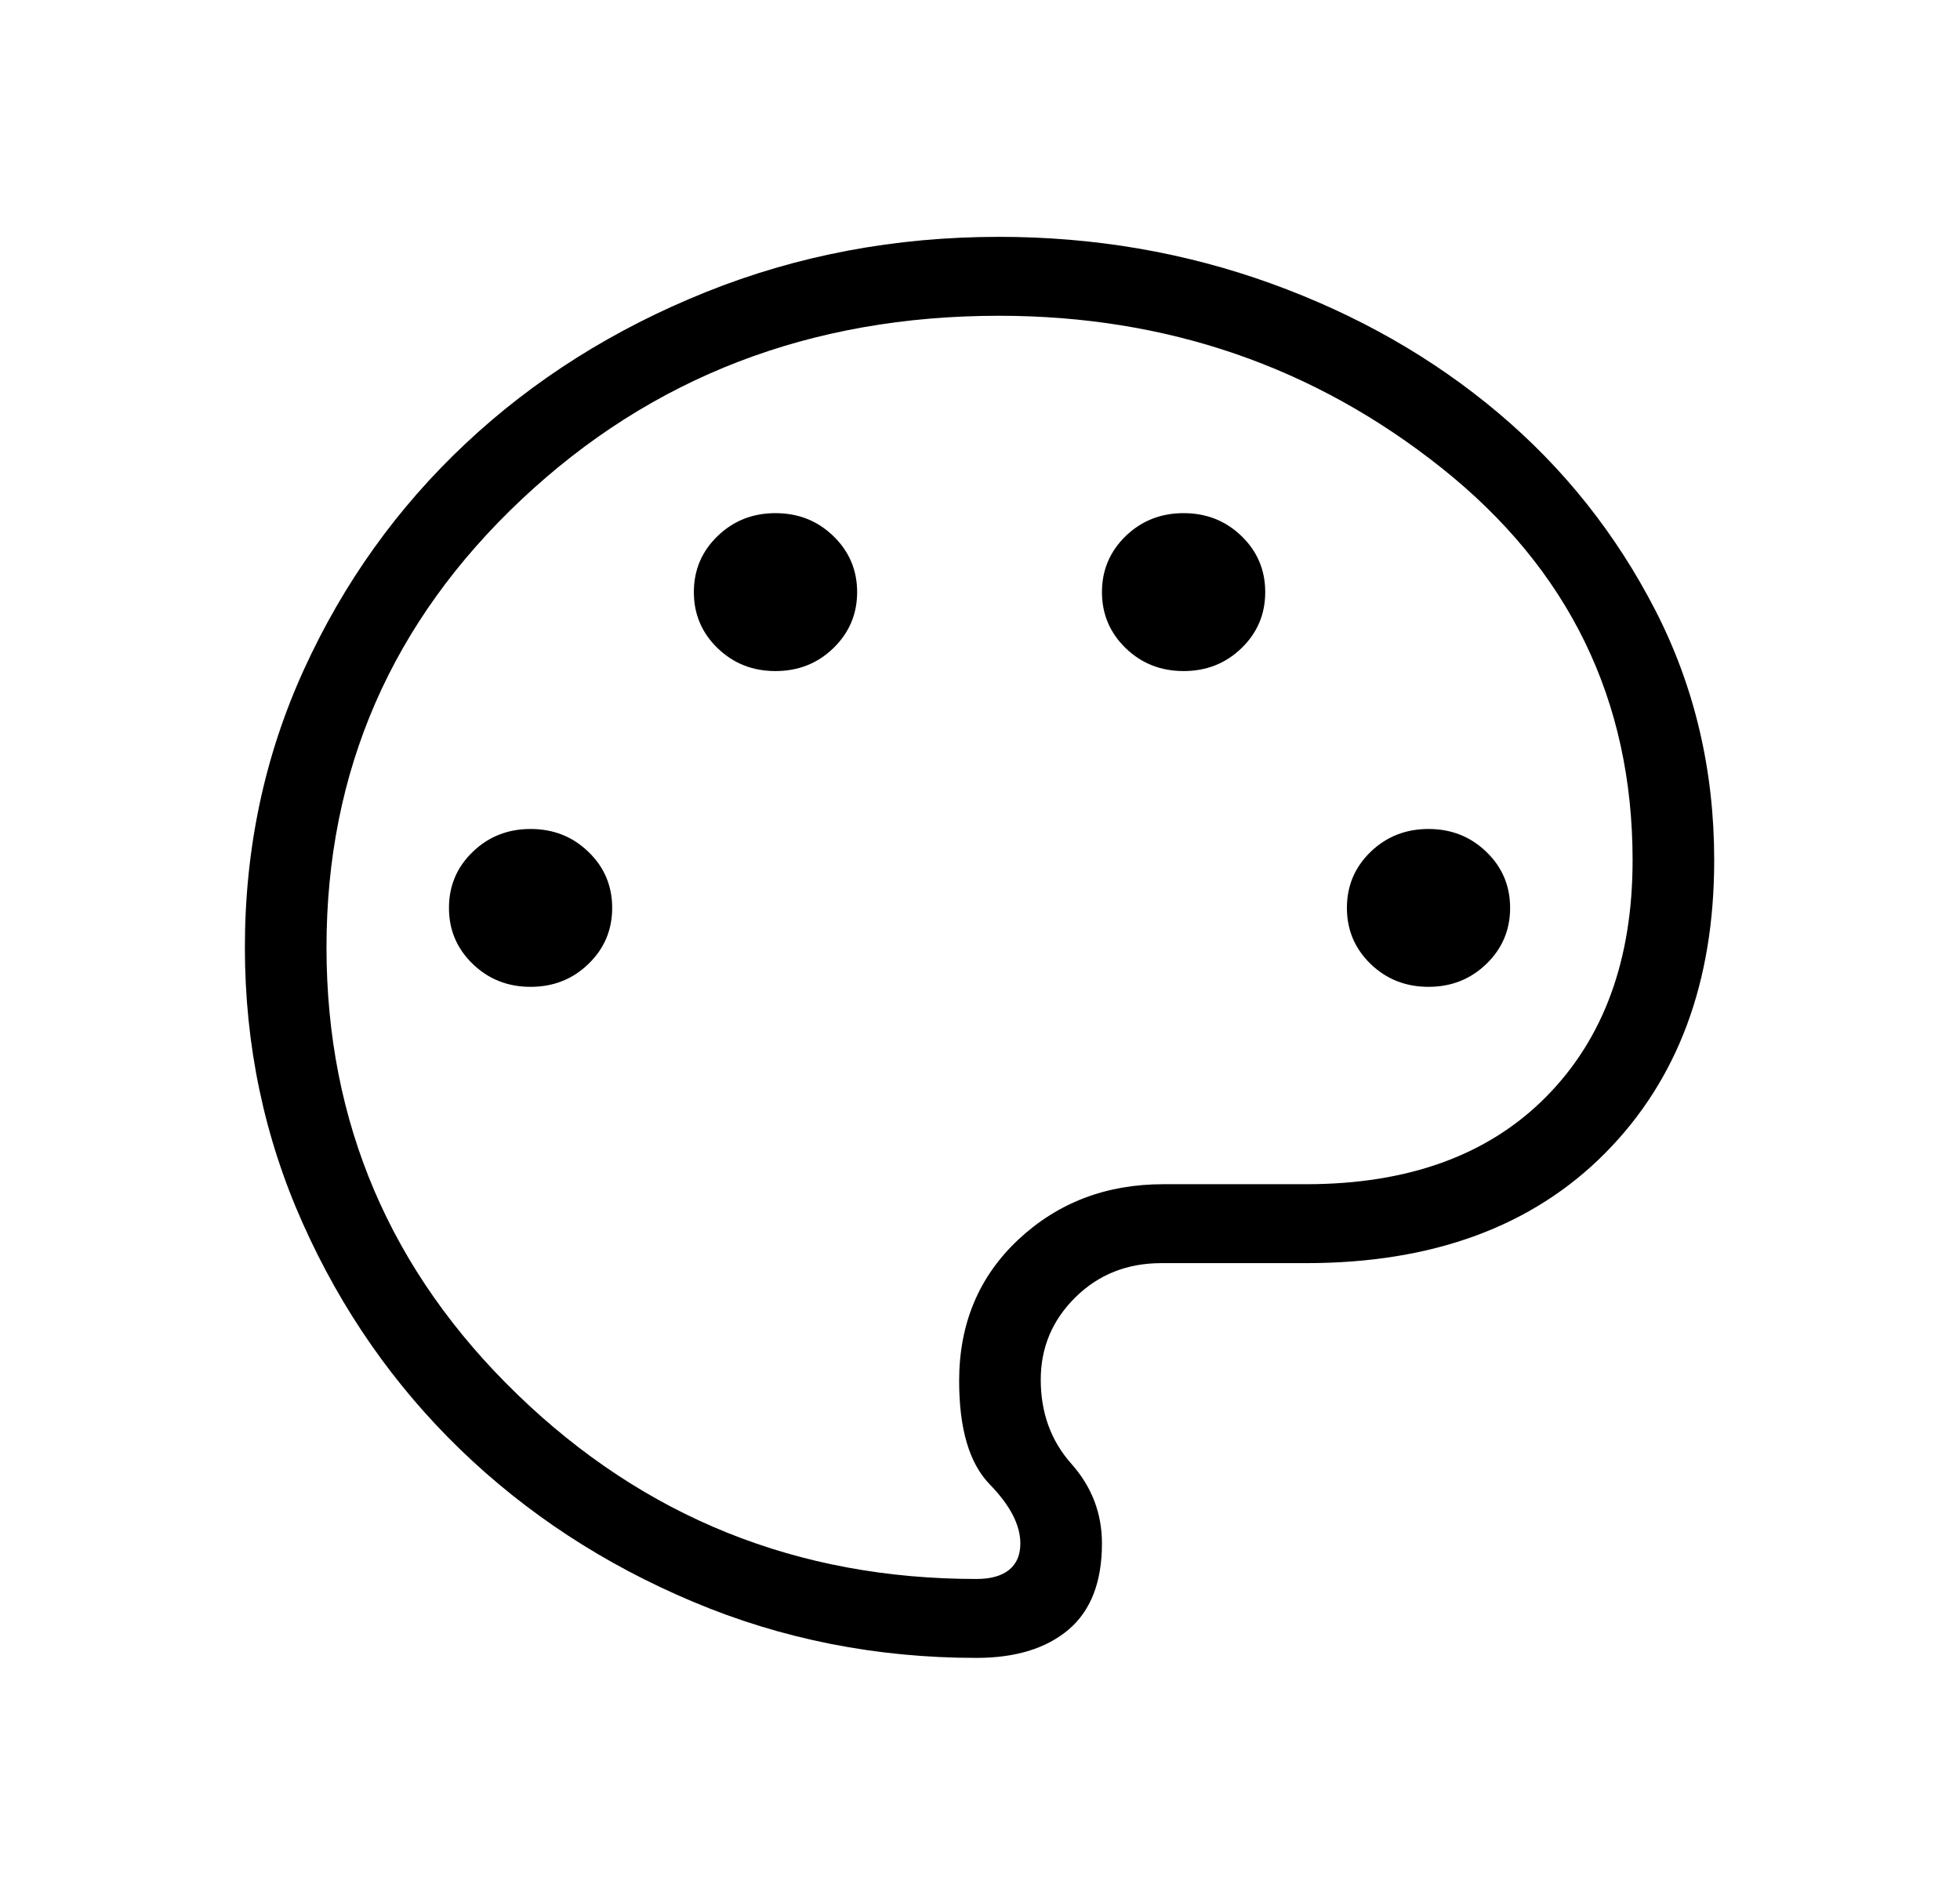
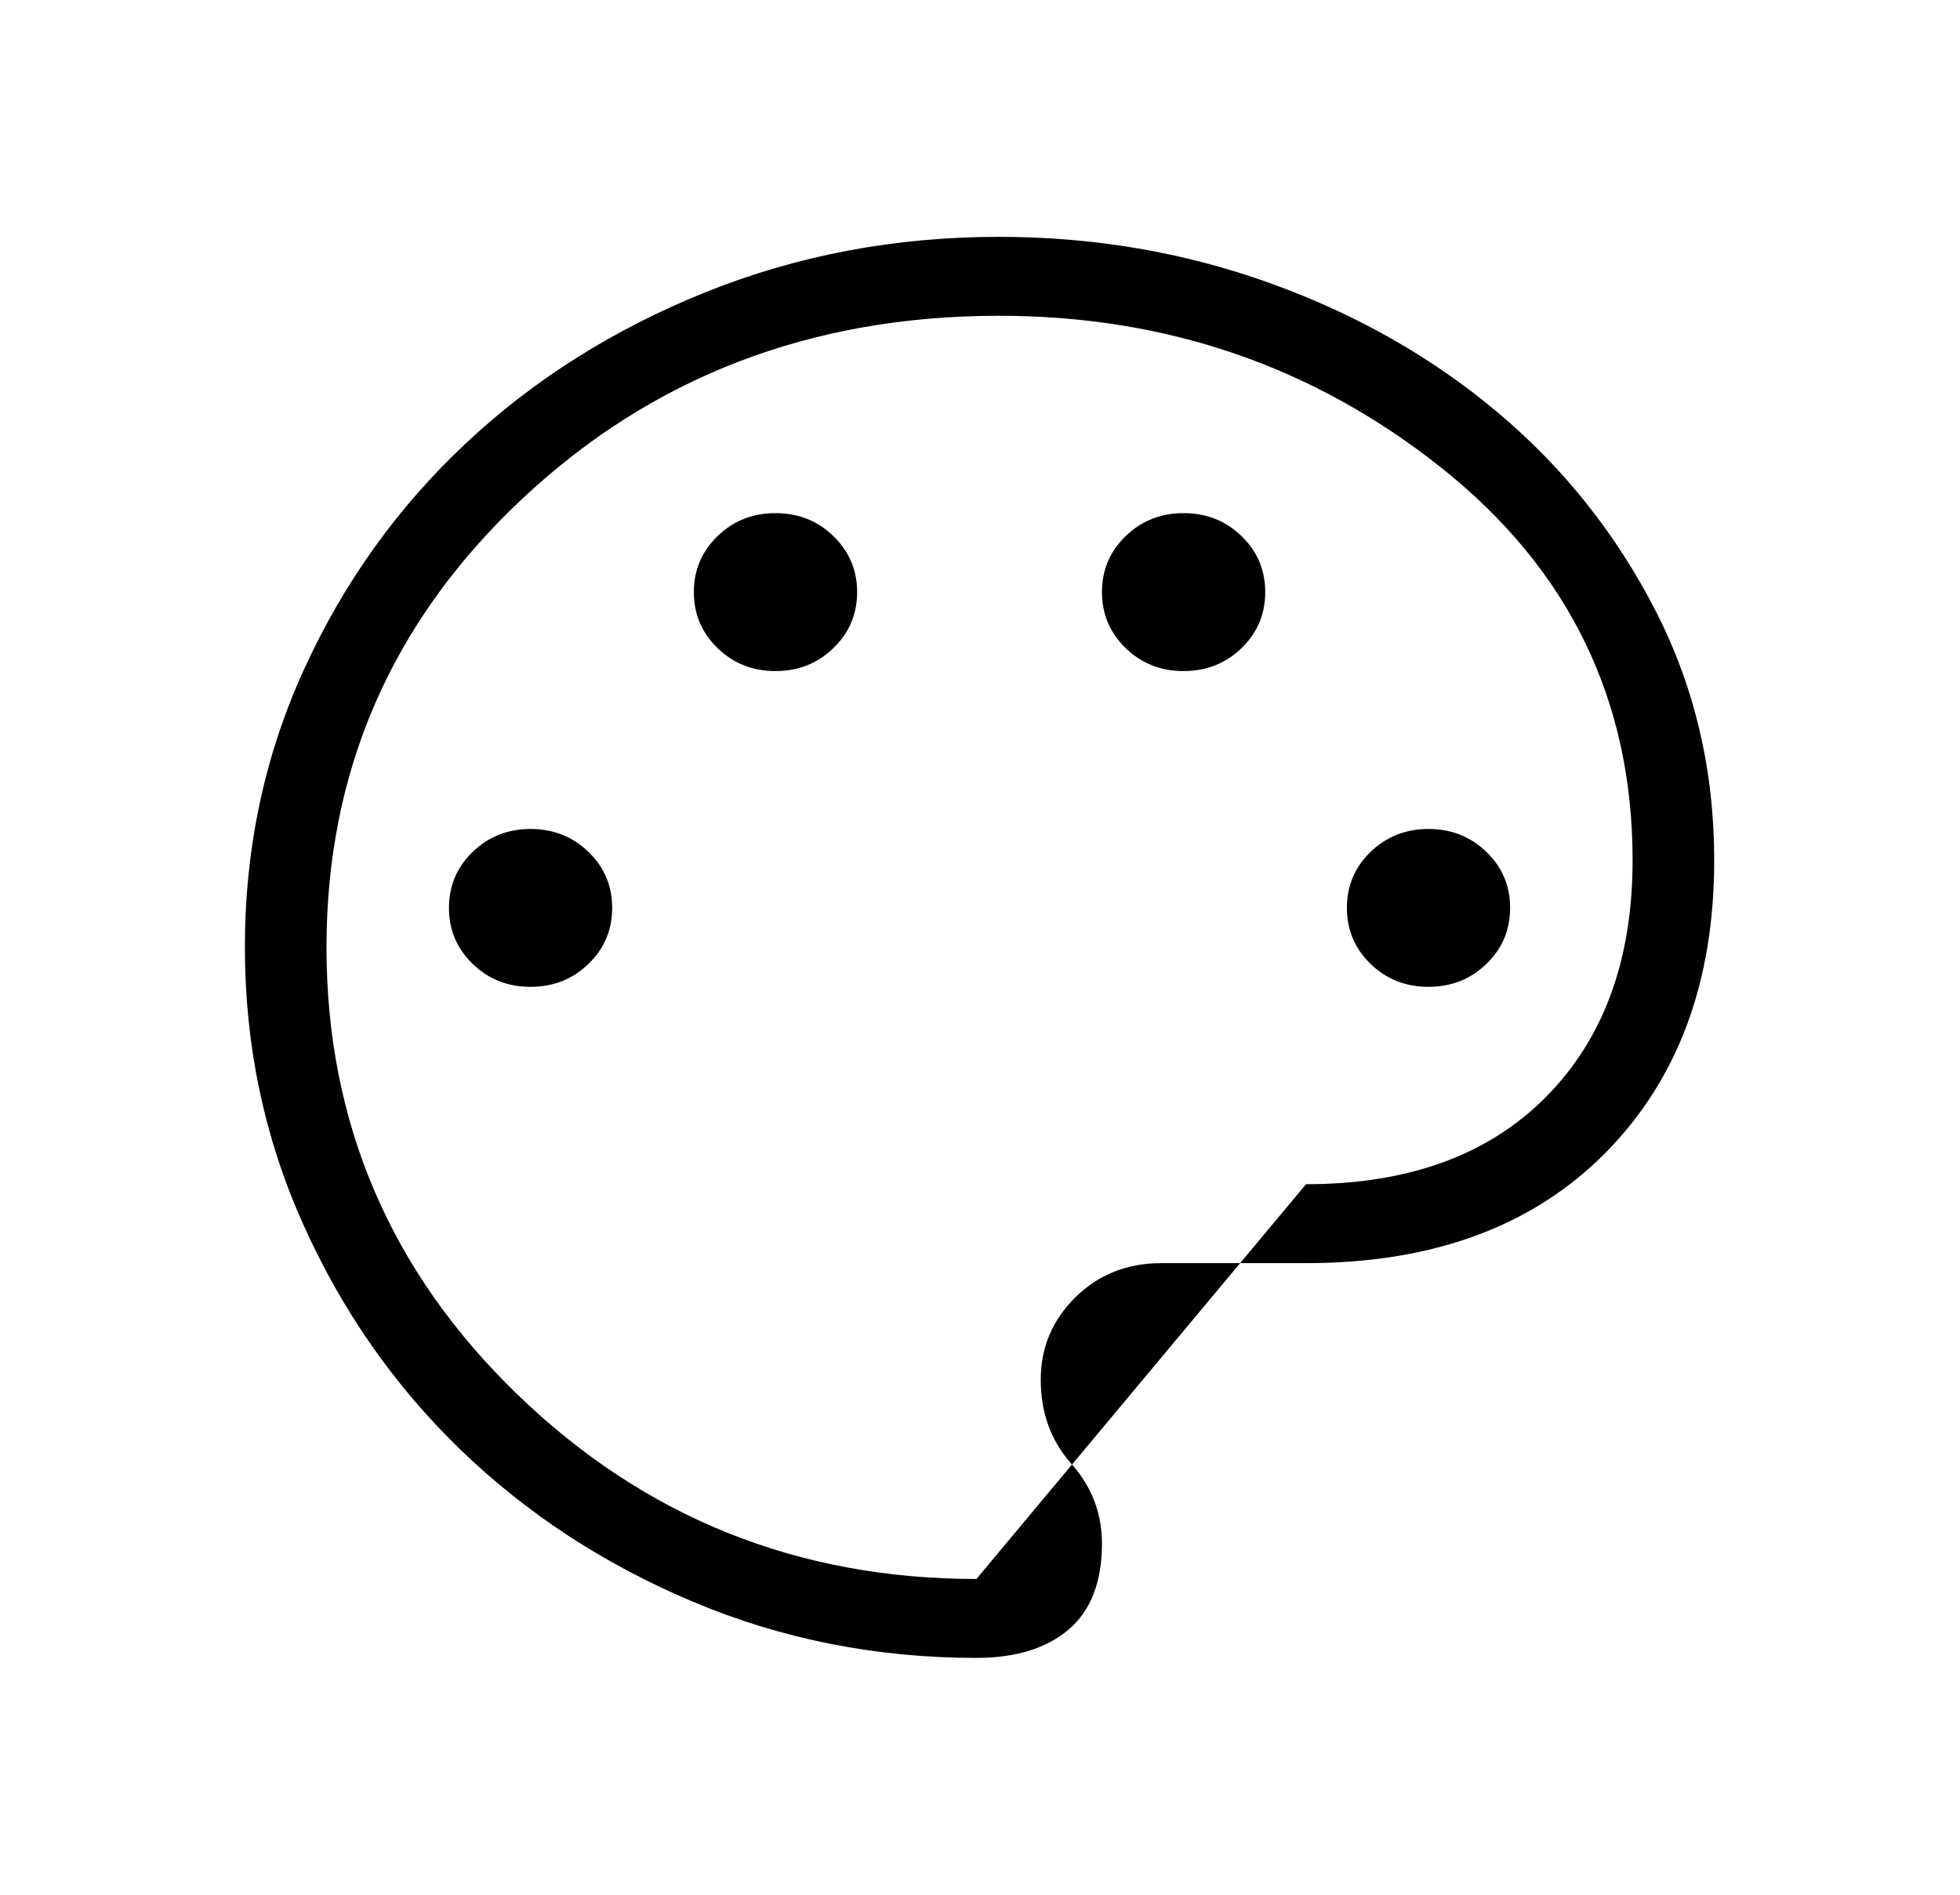
<svg xmlns="http://www.w3.org/2000/svg" width="30" height="29" xml:space="preserve" overflow="hidden">
  <g transform="translate(-363 -18)">
-     <path d="M14.454-3.625C12.973-3.625 11.574-3.911 10.259-4.484 8.944-5.056 7.796-5.833 6.814-6.814 5.833-7.796 5.056-8.948 4.484-10.271 3.911-11.594 3.625-13.004 3.625-14.5 3.625-16.017 3.917-17.436 4.502-18.759 5.087-20.082 5.884-21.233 6.893-22.212 7.903-23.192 9.087-23.963 10.445-24.528 11.804-25.093 13.251-25.375 14.788-25.375 16.198-25.375 17.54-25.137 18.815-24.661 20.09-24.184 21.212-23.523 22.181-22.678 23.15-21.833 23.924-20.826 24.505-19.657 25.085-18.489 25.375-17.214 25.375-15.834 25.375-13.967 24.837-12.473 23.76-11.35 22.683-10.228 21.208-9.667 19.333-9.667L17.191-9.667C16.684-9.667 16.26-9.492 15.919-9.144 15.577-8.795 15.406-8.375 15.406-7.882 15.406-7.377 15.557-6.948 15.859-6.596 16.162-6.244 16.312-5.837 16.312-5.377 16.312-4.788 16.148-4.349 15.819-4.059 15.489-3.77 15.034-3.625 14.454-3.625ZM7.854-13.896C8.192-13.896 8.478-14.013 8.711-14.247 8.945-14.481 9.062-14.766 9.062-15.104 9.062-15.442 8.945-15.728 8.711-15.961 8.478-16.195 8.192-16.312 7.854-16.312 7.516-16.312 7.231-16.195 6.997-15.961 6.763-15.728 6.646-15.442 6.646-15.104 6.646-14.766 6.763-14.481 6.997-14.247 7.231-14.013 7.516-13.896 7.854-13.896ZM11.479-18.729C11.817-18.729 12.103-18.846 12.336-19.08 12.57-19.314 12.688-19.6 12.688-19.938 12.688-20.275 12.57-20.561 12.336-20.795 12.103-21.029 11.817-21.146 11.479-21.146 11.141-21.146 10.856-21.029 10.622-20.795 10.388-20.561 10.271-20.275 10.271-19.938 10.271-19.6 10.388-19.314 10.622-19.08 10.856-18.846 11.141-18.729 11.479-18.729ZM17.521-18.729C17.859-18.729 18.144-18.846 18.378-19.08 18.612-19.314 18.729-19.6 18.729-19.938 18.729-20.275 18.612-20.561 18.378-20.795 18.144-21.029 17.859-21.146 17.521-21.146 17.183-21.146 16.897-21.029 16.663-20.795 16.43-20.561 16.312-20.275 16.312-19.938 16.312-19.6 16.43-19.314 16.663-19.08 16.897-18.846 17.183-18.729 17.521-18.729ZM21.146-13.896C21.484-13.896 21.769-14.013 22.003-14.247 22.237-14.481 22.354-14.766 22.354-15.104 22.354-15.442 22.237-15.728 22.003-15.961 21.769-16.195 21.484-16.312 21.146-16.312 20.808-16.312 20.522-16.195 20.288-15.961 20.055-15.728 19.938-15.442 19.938-15.104 19.938-14.766 20.055-14.481 20.288-14.247 20.522-14.013 20.808-13.896 21.146-13.896ZM14.454-4.833C14.666-4.833 14.827-4.88 14.938-4.973 15.049-5.066 15.104-5.2 15.104-5.377 15.104-5.659 14.953-5.96 14.651-6.281 14.349-6.602 14.198-7.129 14.198-7.864 14.198-8.74 14.49-9.461 15.074-10.027 15.658-10.592 16.373-10.875 17.219-10.875L19.333-10.875C20.848-10.875 22.033-11.321 22.886-12.212 23.74-13.104 24.167-14.311 24.167-15.834 24.167-18.286 23.224-20.288 21.338-21.839 19.451-23.391 17.268-24.167 14.788-24.167 12.003-24.167 9.647-23.23 7.722-21.357 5.796-19.484 4.833-17.199 4.833-14.5 4.833-11.822 5.775-9.541 7.658-7.658 9.541-5.775 11.806-4.833 14.454-4.833Z" transform="matrix(1.034 0 0 1 363 47)" />
+     <path d="M14.454-3.625C12.973-3.625 11.574-3.911 10.259-4.484 8.944-5.056 7.796-5.833 6.814-6.814 5.833-7.796 5.056-8.948 4.484-10.271 3.911-11.594 3.625-13.004 3.625-14.5 3.625-16.017 3.917-17.436 4.502-18.759 5.087-20.082 5.884-21.233 6.893-22.212 7.903-23.192 9.087-23.963 10.445-24.528 11.804-25.093 13.251-25.375 14.788-25.375 16.198-25.375 17.54-25.137 18.815-24.661 20.09-24.184 21.212-23.523 22.181-22.678 23.15-21.833 23.924-20.826 24.505-19.657 25.085-18.489 25.375-17.214 25.375-15.834 25.375-13.967 24.837-12.473 23.76-11.35 22.683-10.228 21.208-9.667 19.333-9.667L17.191-9.667C16.684-9.667 16.26-9.492 15.919-9.144 15.577-8.795 15.406-8.375 15.406-7.882 15.406-7.377 15.557-6.948 15.859-6.596 16.162-6.244 16.312-5.837 16.312-5.377 16.312-4.788 16.148-4.349 15.819-4.059 15.489-3.77 15.034-3.625 14.454-3.625ZM7.854-13.896C8.192-13.896 8.478-14.013 8.711-14.247 8.945-14.481 9.062-14.766 9.062-15.104 9.062-15.442 8.945-15.728 8.711-15.961 8.478-16.195 8.192-16.312 7.854-16.312 7.516-16.312 7.231-16.195 6.997-15.961 6.763-15.728 6.646-15.442 6.646-15.104 6.646-14.766 6.763-14.481 6.997-14.247 7.231-14.013 7.516-13.896 7.854-13.896ZM11.479-18.729C11.817-18.729 12.103-18.846 12.336-19.08 12.57-19.314 12.688-19.6 12.688-19.938 12.688-20.275 12.57-20.561 12.336-20.795 12.103-21.029 11.817-21.146 11.479-21.146 11.141-21.146 10.856-21.029 10.622-20.795 10.388-20.561 10.271-20.275 10.271-19.938 10.271-19.6 10.388-19.314 10.622-19.08 10.856-18.846 11.141-18.729 11.479-18.729ZM17.521-18.729C17.859-18.729 18.144-18.846 18.378-19.08 18.612-19.314 18.729-19.6 18.729-19.938 18.729-20.275 18.612-20.561 18.378-20.795 18.144-21.029 17.859-21.146 17.521-21.146 17.183-21.146 16.897-21.029 16.663-20.795 16.43-20.561 16.312-20.275 16.312-19.938 16.312-19.6 16.43-19.314 16.663-19.08 16.897-18.846 17.183-18.729 17.521-18.729ZM21.146-13.896C21.484-13.896 21.769-14.013 22.003-14.247 22.237-14.481 22.354-14.766 22.354-15.104 22.354-15.442 22.237-15.728 22.003-15.961 21.769-16.195 21.484-16.312 21.146-16.312 20.808-16.312 20.522-16.195 20.288-15.961 20.055-15.728 19.938-15.442 19.938-15.104 19.938-14.766 20.055-14.481 20.288-14.247 20.522-14.013 20.808-13.896 21.146-13.896ZM14.454-4.833L19.333-10.875C20.848-10.875 22.033-11.321 22.886-12.212 23.74-13.104 24.167-14.311 24.167-15.834 24.167-18.286 23.224-20.288 21.338-21.839 19.451-23.391 17.268-24.167 14.788-24.167 12.003-24.167 9.647-23.23 7.722-21.357 5.796-19.484 4.833-17.199 4.833-14.5 4.833-11.822 5.775-9.541 7.658-7.658 9.541-5.775 11.806-4.833 14.454-4.833Z" transform="matrix(1.034 0 0 1 363 47)" />
  </g>
</svg>